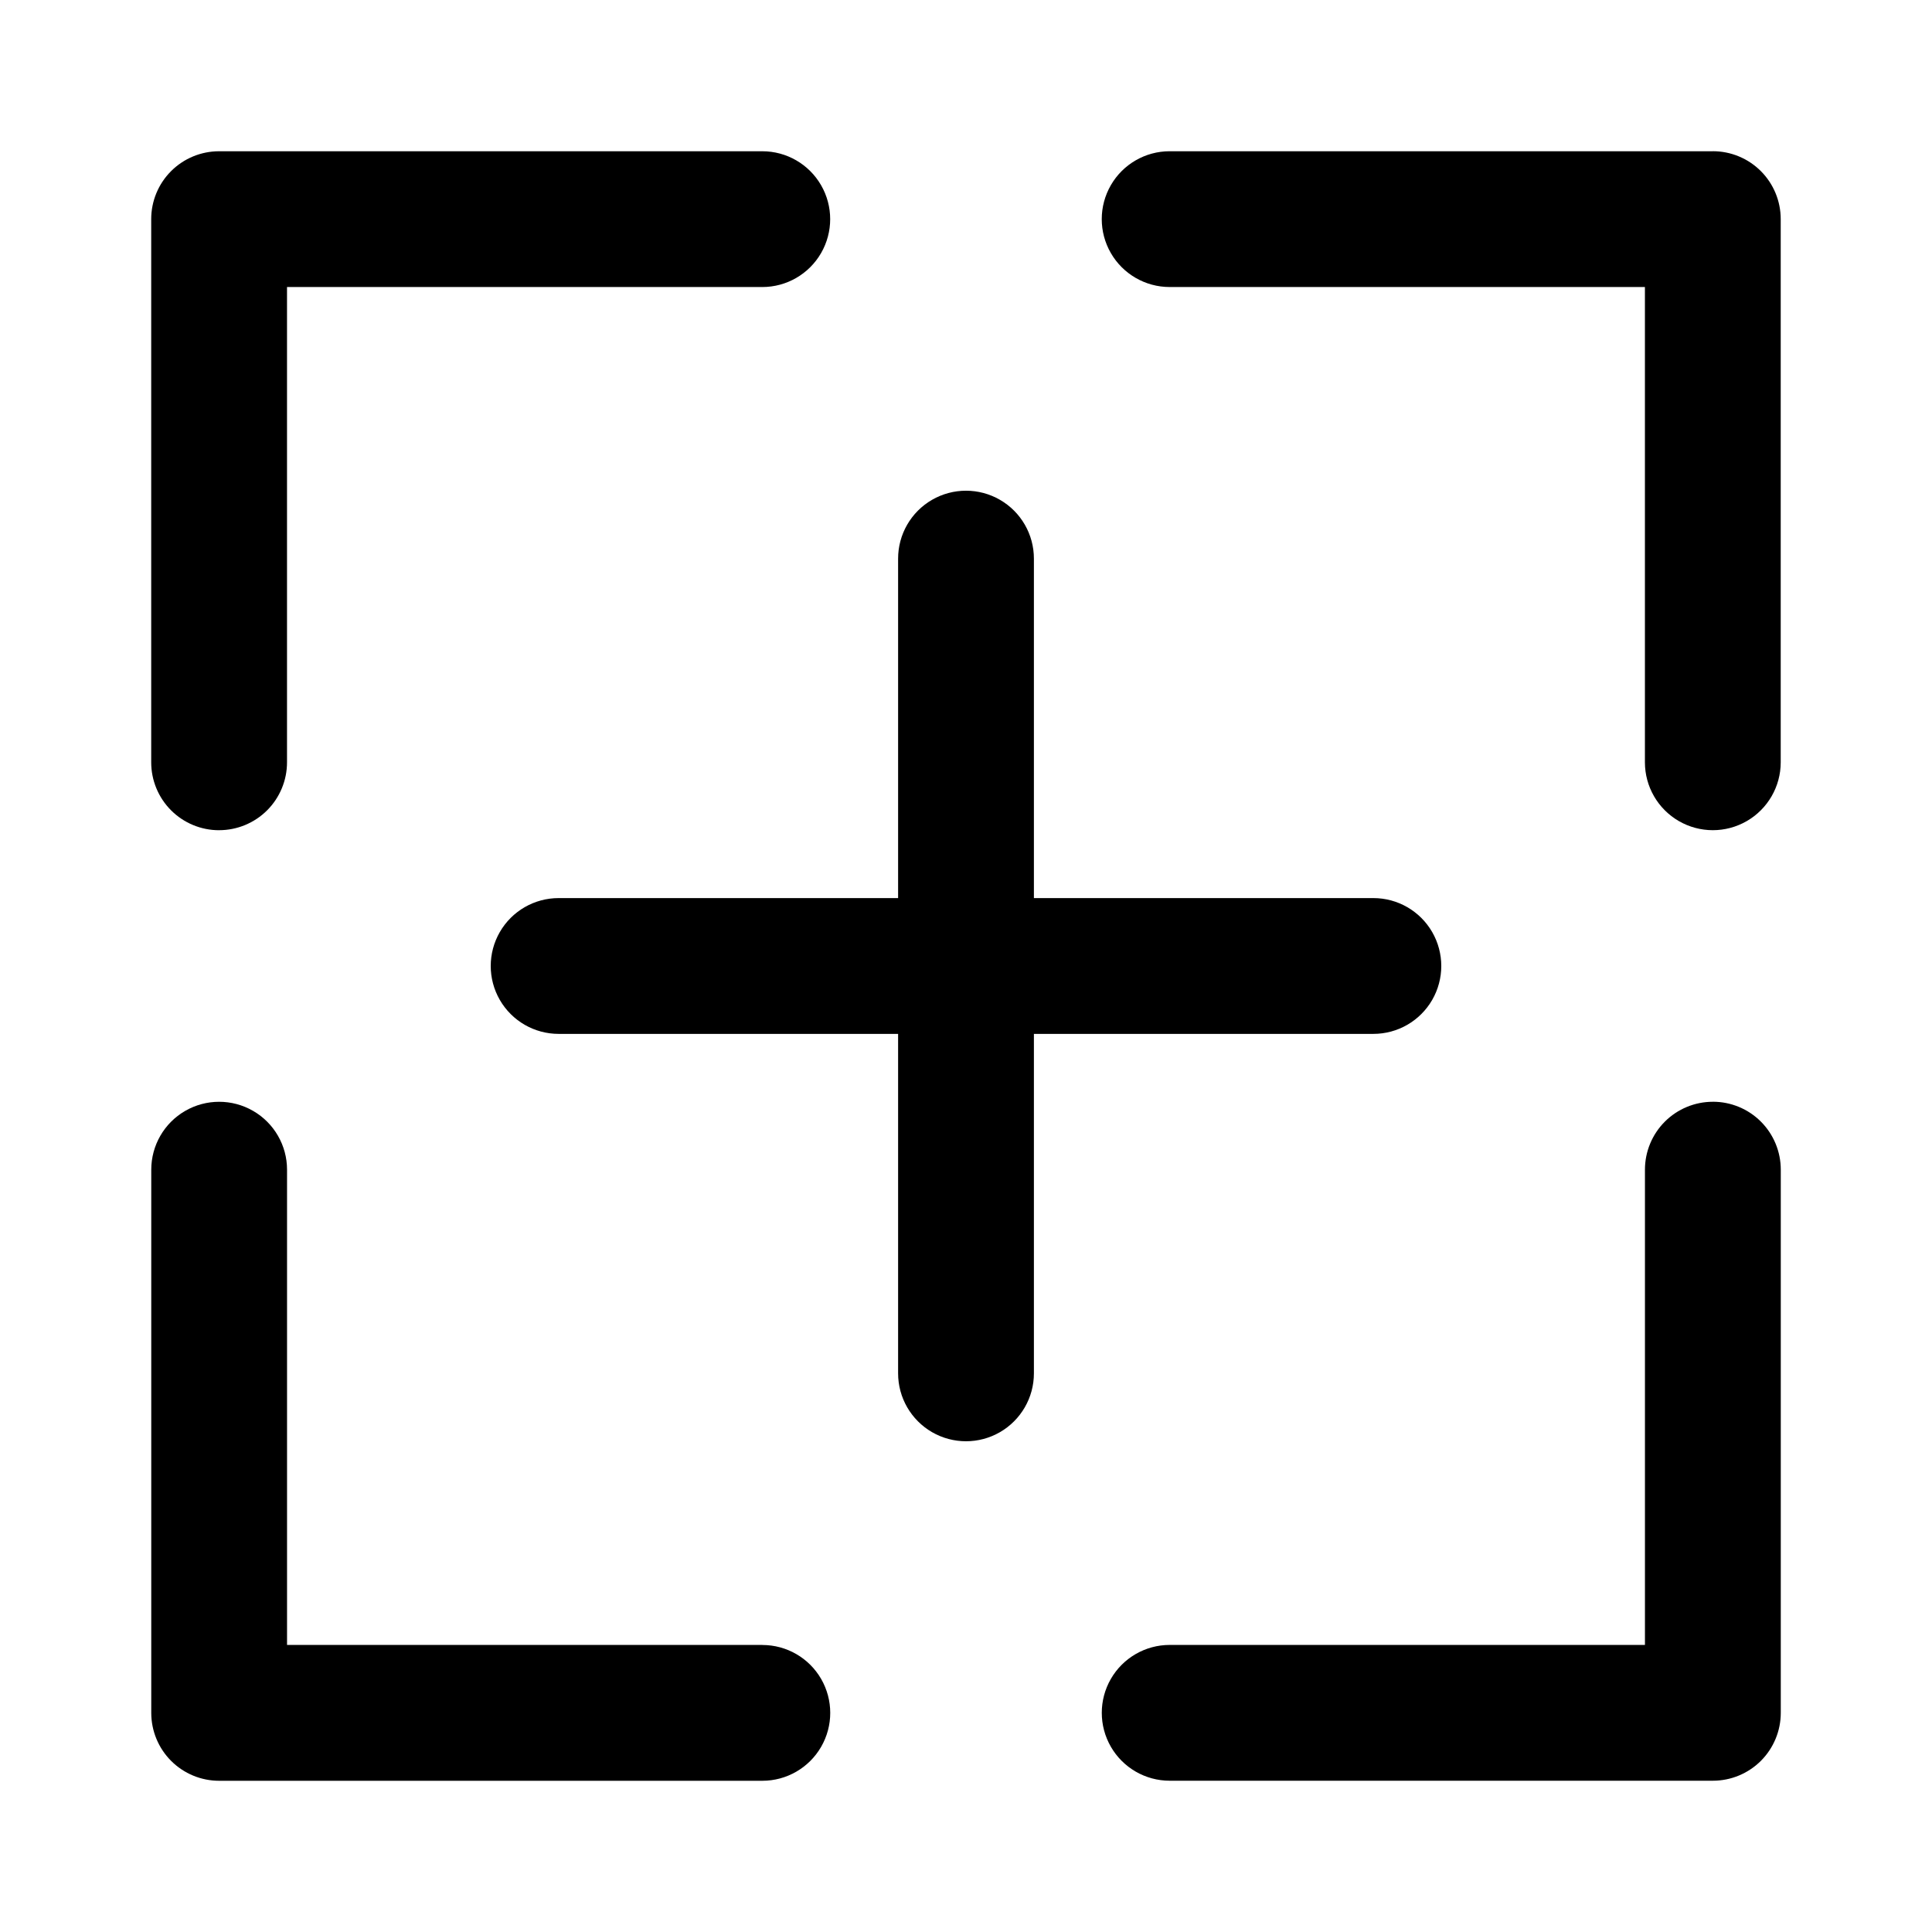
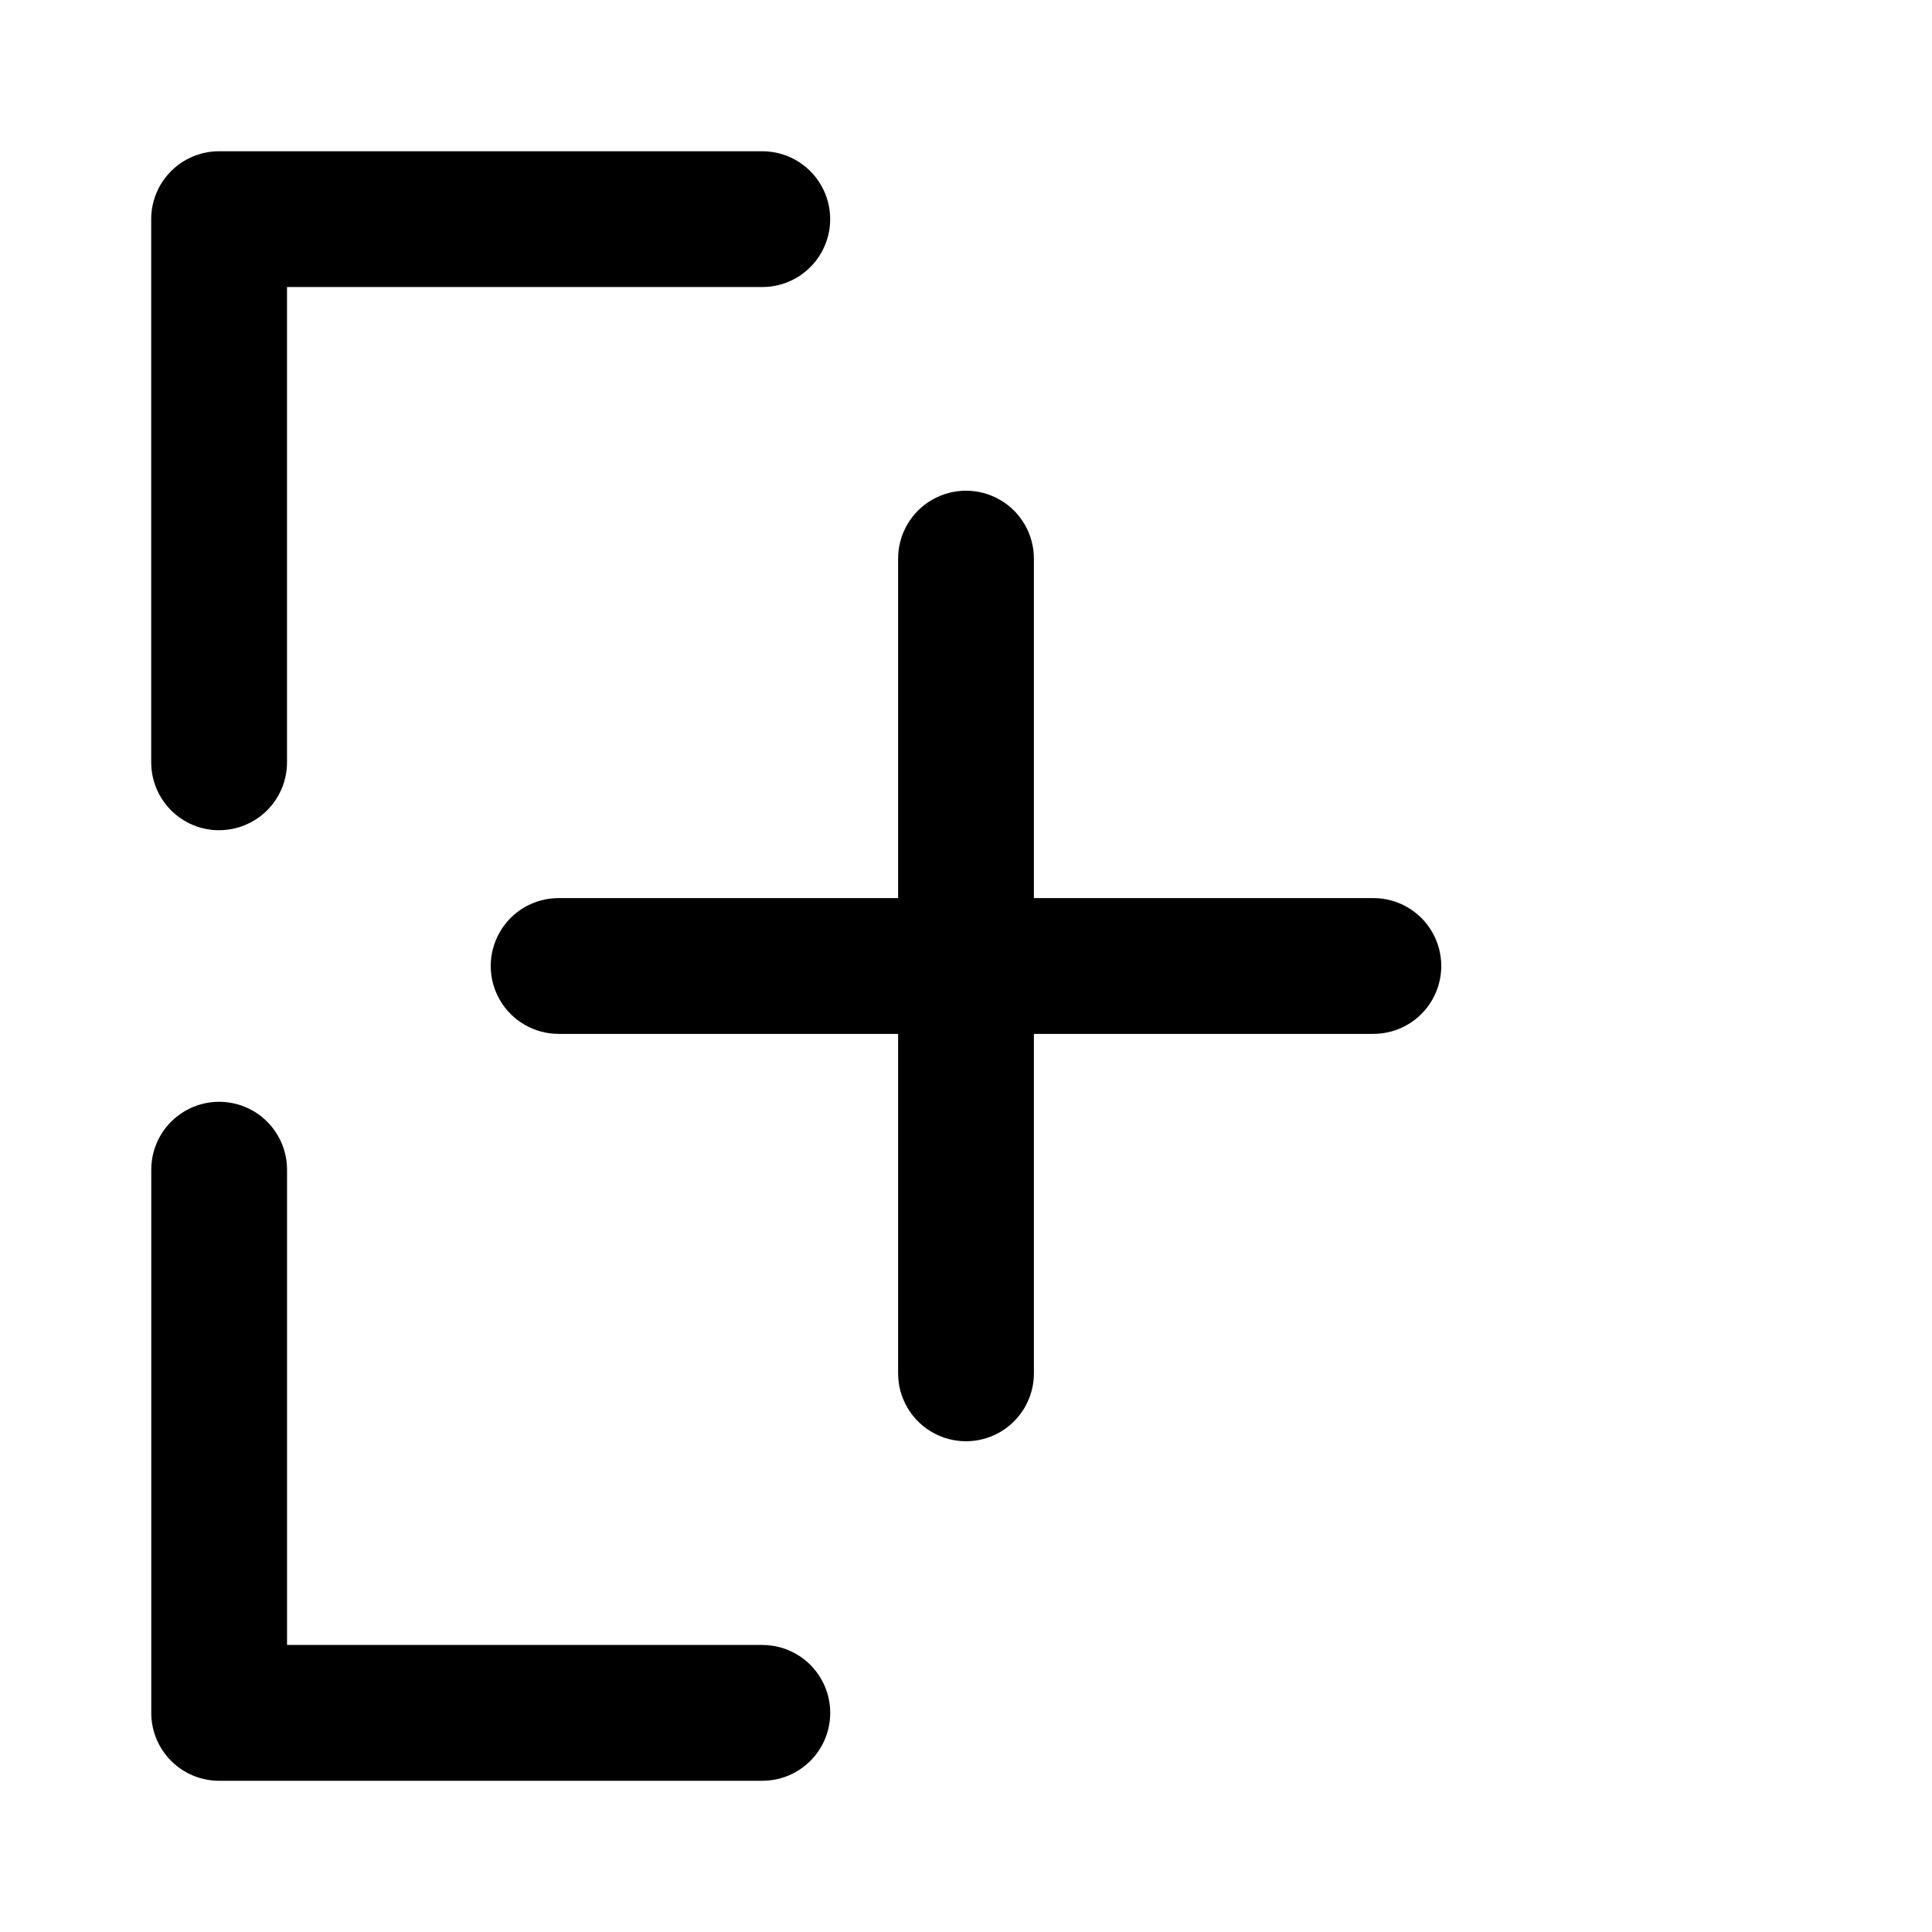
<svg xmlns="http://www.w3.org/2000/svg" fill="#000000" width="800px" height="800px" version="1.1" viewBox="144 144 512 512">
  <g>
    <path d="m202.07 364.01c4.769 0 9.348-1.895 12.723-5.269s5.269-7.953 5.269-12.723v-125.95h125.95c6.43 0 12.367-3.43 15.582-8.996 3.215-5.566 3.215-12.426 0-17.992-3.215-5.57-9.152-8.996-15.582-8.996h-143.95c-4.773 0-9.352 1.895-12.723 5.269-3.375 3.371-5.269 7.949-5.269 12.723v143.95c0 4.769 1.895 9.348 5.269 12.723 3.371 3.375 7.949 5.269 12.723 5.269z" />
-     <path d="m597.92 184.08h-143.95c-6.426 0-12.367 3.426-15.582 8.996-3.215 5.566-3.215 12.426 0 17.992 3.215 5.566 9.156 8.996 15.582 8.996h125.95v125.95c0 6.43 3.43 12.367 8.996 15.582 5.57 3.215 12.426 3.215 17.996 0 5.566-3.215 8.996-9.152 8.996-15.582v-143.95c0-4.773-1.898-9.352-5.269-12.723-3.375-3.375-7.953-5.269-12.727-5.269z" />
    <path d="m346.02 579.93h-125.95v-125.95c0-6.426-3.43-12.367-8.996-15.582-5.566-3.215-12.426-3.215-17.992 0-5.57 3.215-8.996 9.156-8.996 15.582v143.95c0 4.773 1.895 9.352 5.269 12.727 3.371 3.371 7.949 5.269 12.723 5.269h143.95c6.43 0 12.367-3.43 15.582-8.996 3.215-5.57 3.215-12.426 0-17.996-3.215-5.566-9.152-8.996-15.582-8.996z" />
-     <path d="m597.92 435.98c-4.769 0-9.348 1.895-12.723 5.269-3.371 3.375-5.269 7.953-5.269 12.723v125.95h-125.95c-6.426 0-12.367 3.43-15.582 8.996-3.215 5.57-3.215 12.426 0 17.996 3.215 5.566 9.156 8.996 15.582 8.996h143.95c4.773 0 9.352-1.898 12.727-5.269 3.371-3.375 5.269-7.953 5.269-12.727v-143.95c0-4.769-1.898-9.348-5.269-12.723-3.375-3.375-7.953-5.269-12.727-5.269z" />
    <path d="m507.96 417.99c6.43 0 12.367-3.43 15.582-8.996 3.215-5.566 3.215-12.426 0-17.996-3.215-5.566-9.152-8.996-15.582-8.996h-89.965v-89.965c0-6.43-3.43-12.367-8.996-15.582-5.566-3.215-12.426-3.215-17.996 0-5.566 3.215-8.996 9.152-8.996 15.582v89.965h-89.965c-6.43 0-12.367 3.43-15.582 8.996-3.215 5.57-3.215 12.43 0 17.996 3.215 5.566 9.152 8.996 15.582 8.996h89.965v89.965c0 6.43 3.43 12.367 8.996 15.582 5.57 3.215 12.43 3.215 17.996 0 5.566-3.215 8.996-9.152 8.996-15.582v-89.965z" />
  </g>
</svg>